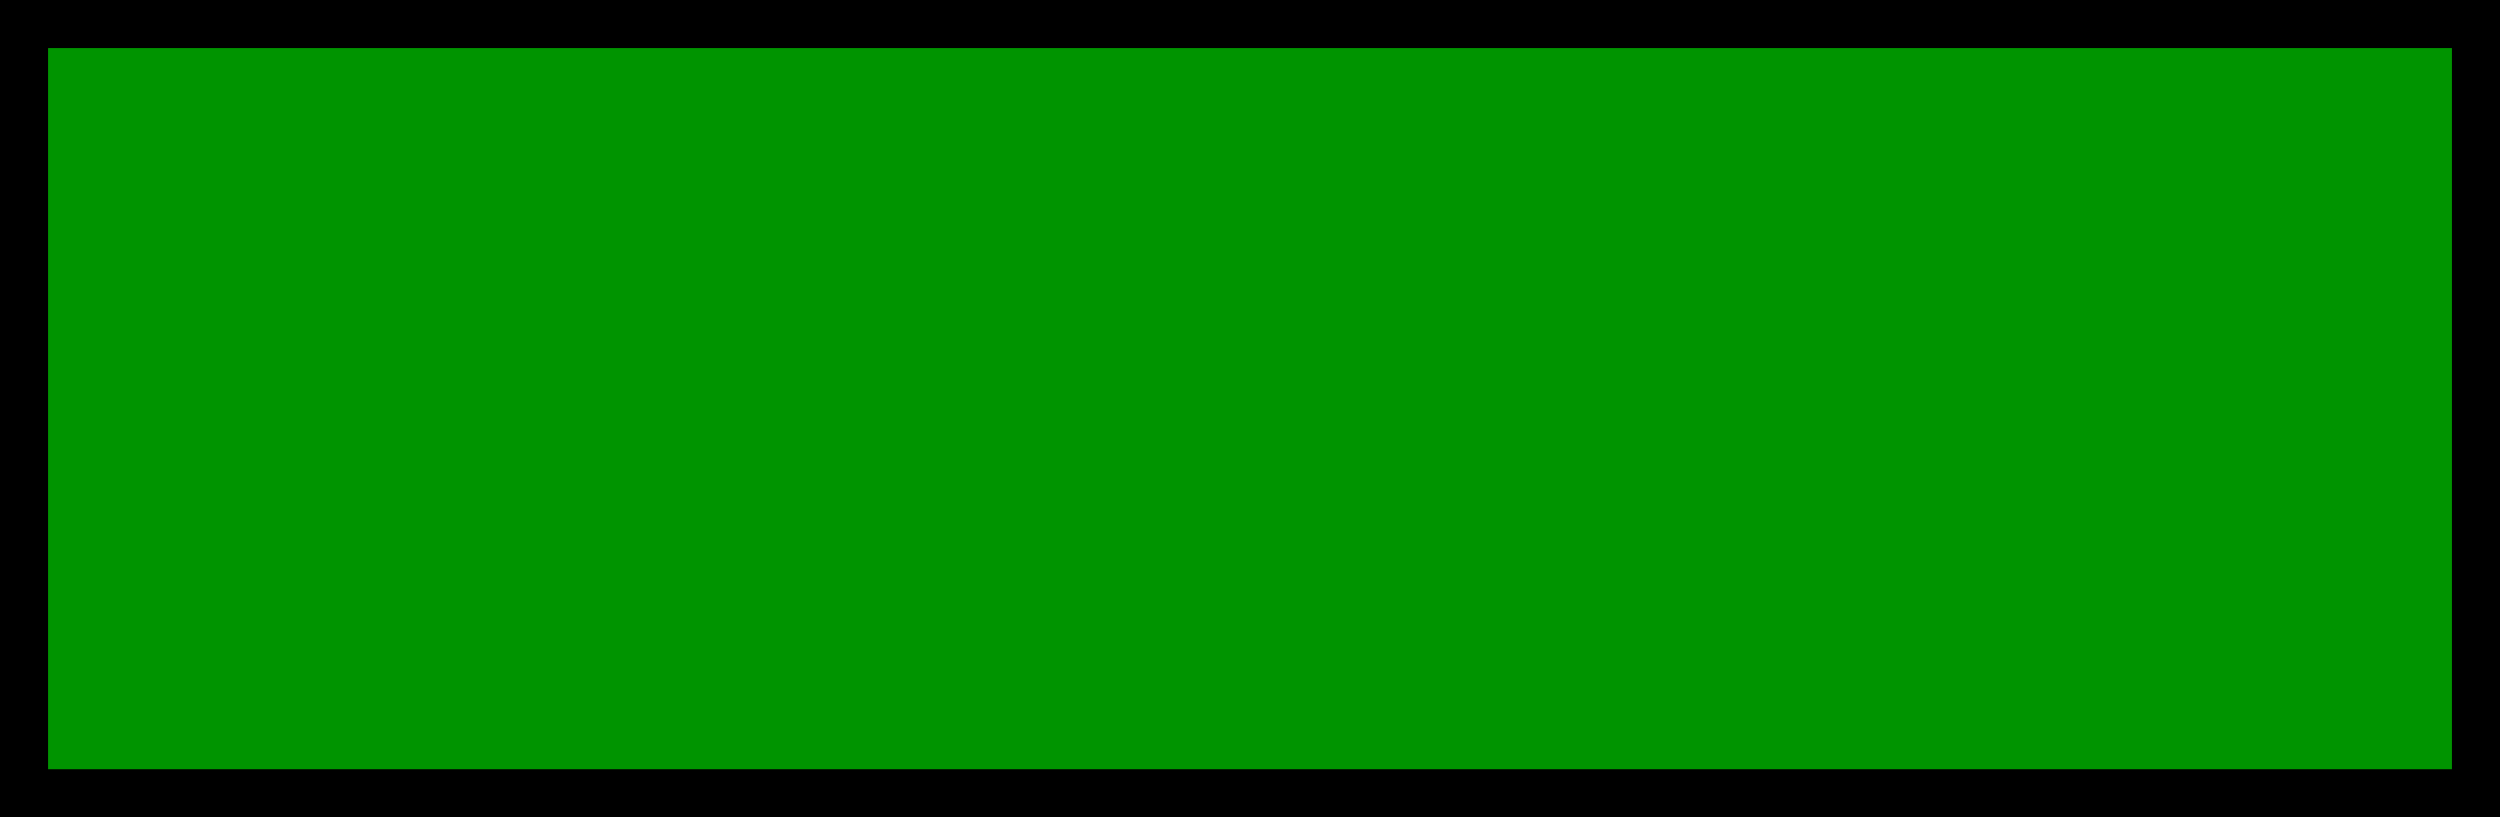
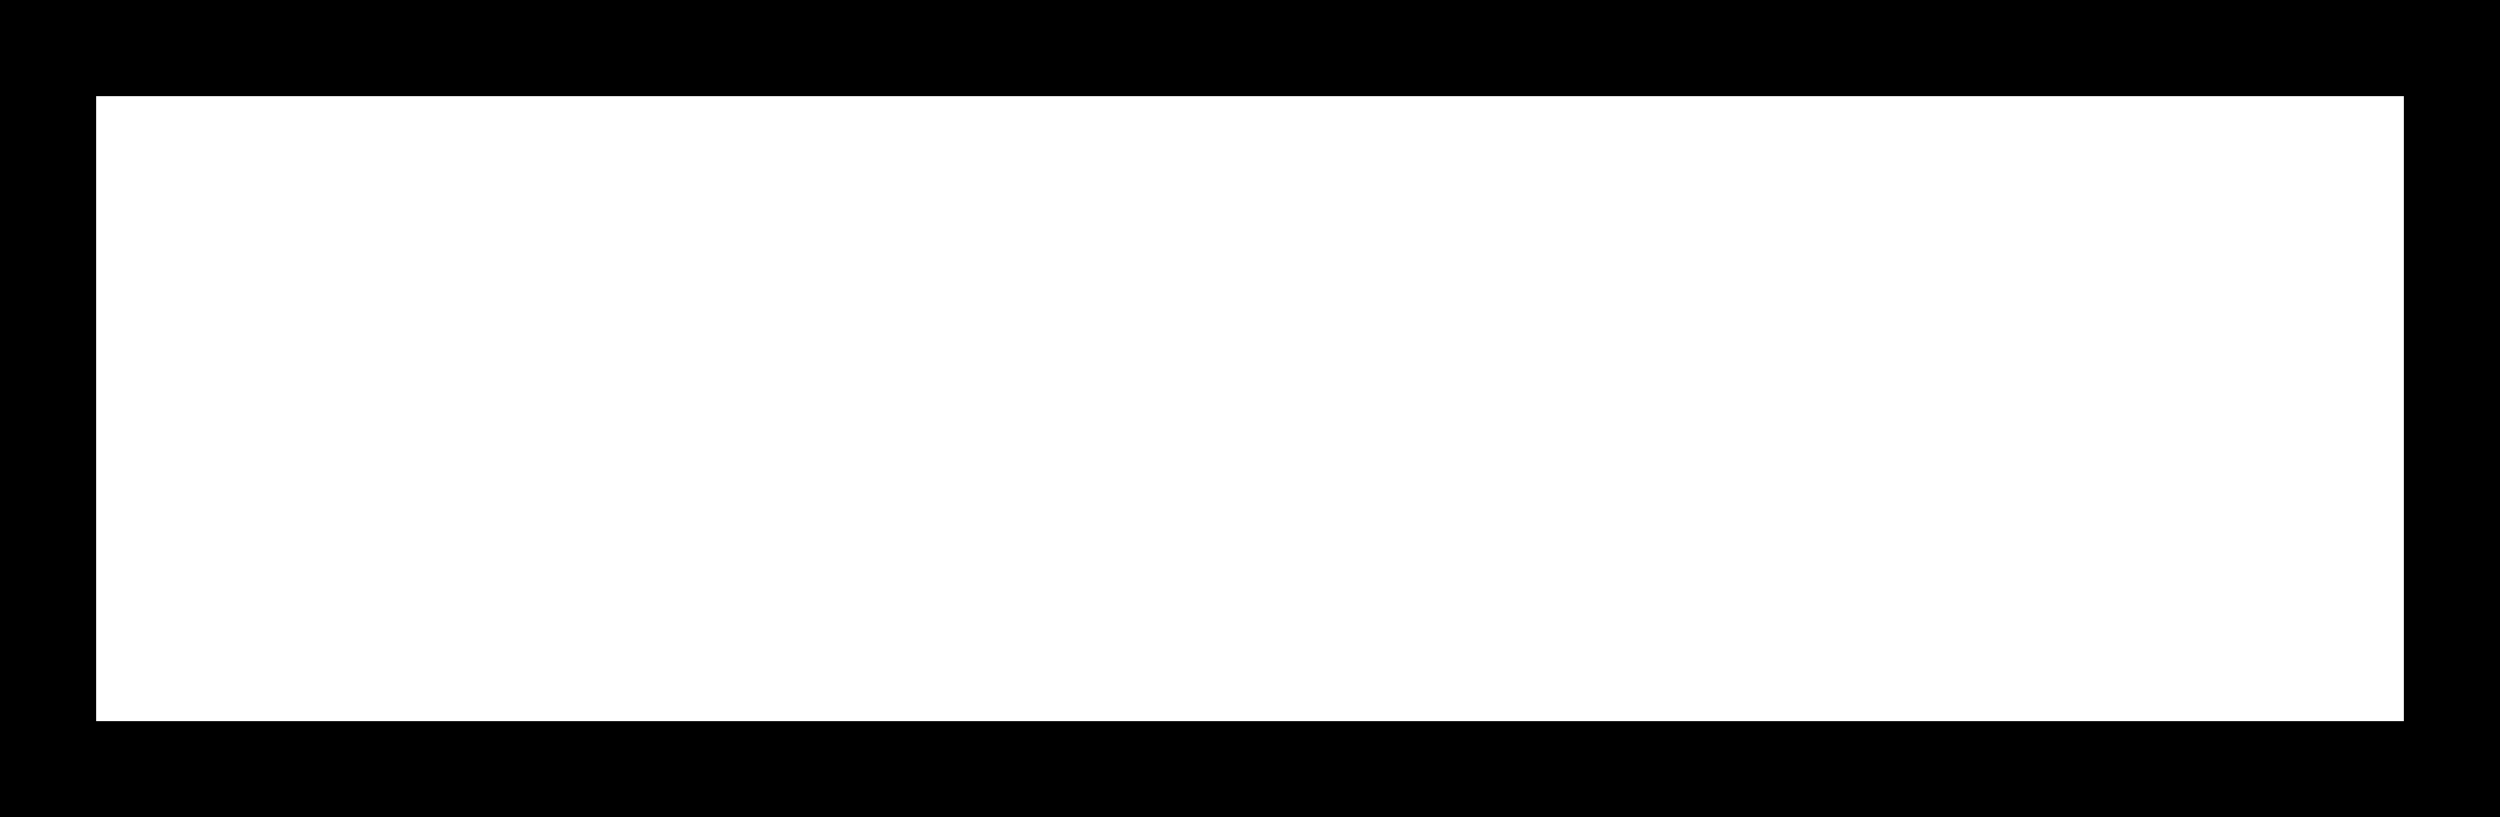
<svg xmlns="http://www.w3.org/2000/svg" xmlns:ns1="http://www.inkscape.org/namespaces/inkscape" xmlns:ns2="http://sodipodi.sourceforge.net/DTD/sodipodi-0.dtd" width="5.2mm" height="1.7mm" viewBox="0 0 5.2 1.7" version="1.1" id="svg4609" ns1:version="1.2.2 (732a01da63, 2022-12-09)" ns2:docname="kr-symbosl.svg">
  <ns2:namedview id="namedview4611" pagecolor="#ffffff" bordercolor="#000000" borderopacity="0.25" ns1:showpageshadow="2" ns1:pageopacity="0.0" ns1:pagecheckerboard="0" ns1:deskcolor="#d1d1d1" ns1:document-units="mm" showgrid="false" ns1:zoom="3.3638608" ns1:cx="234.99783" ns1:cy="540.7477" ns1:window-width="2560" ns1:window-height="1537" ns1:window-x="-8" ns1:window-y="-8" ns1:window-maximized="1" ns1:current-layer="layer1" />
  <defs id="defs4606" />
  <g ns1:label="Layer 1" ns1:groupmode="layer" id="layer1" transform="translate(-49.678,-129.009)">
    <g id="use2893" transform="translate(-96.222,24.859)" style="clip-rule:evenodd;fill-rule:evenodd;image-rendering:optimizeQuality;shape-rendering:geometricPrecision;text-rendering:geometricPrecision">
      <rect class="fil2 str7" x="146" y="104.25" width="5" height="1.5" id="rect17130" style="fill:none;stroke:#000000;stroke-width:0.2;stroke-linecap:square" />
-       <rect class="fil80" x="146" y="104.25" width="5" height="1.5" id="rect17132" style="fill:#009400;fill-opacity:1" />
    </g>
  </g>
</svg>